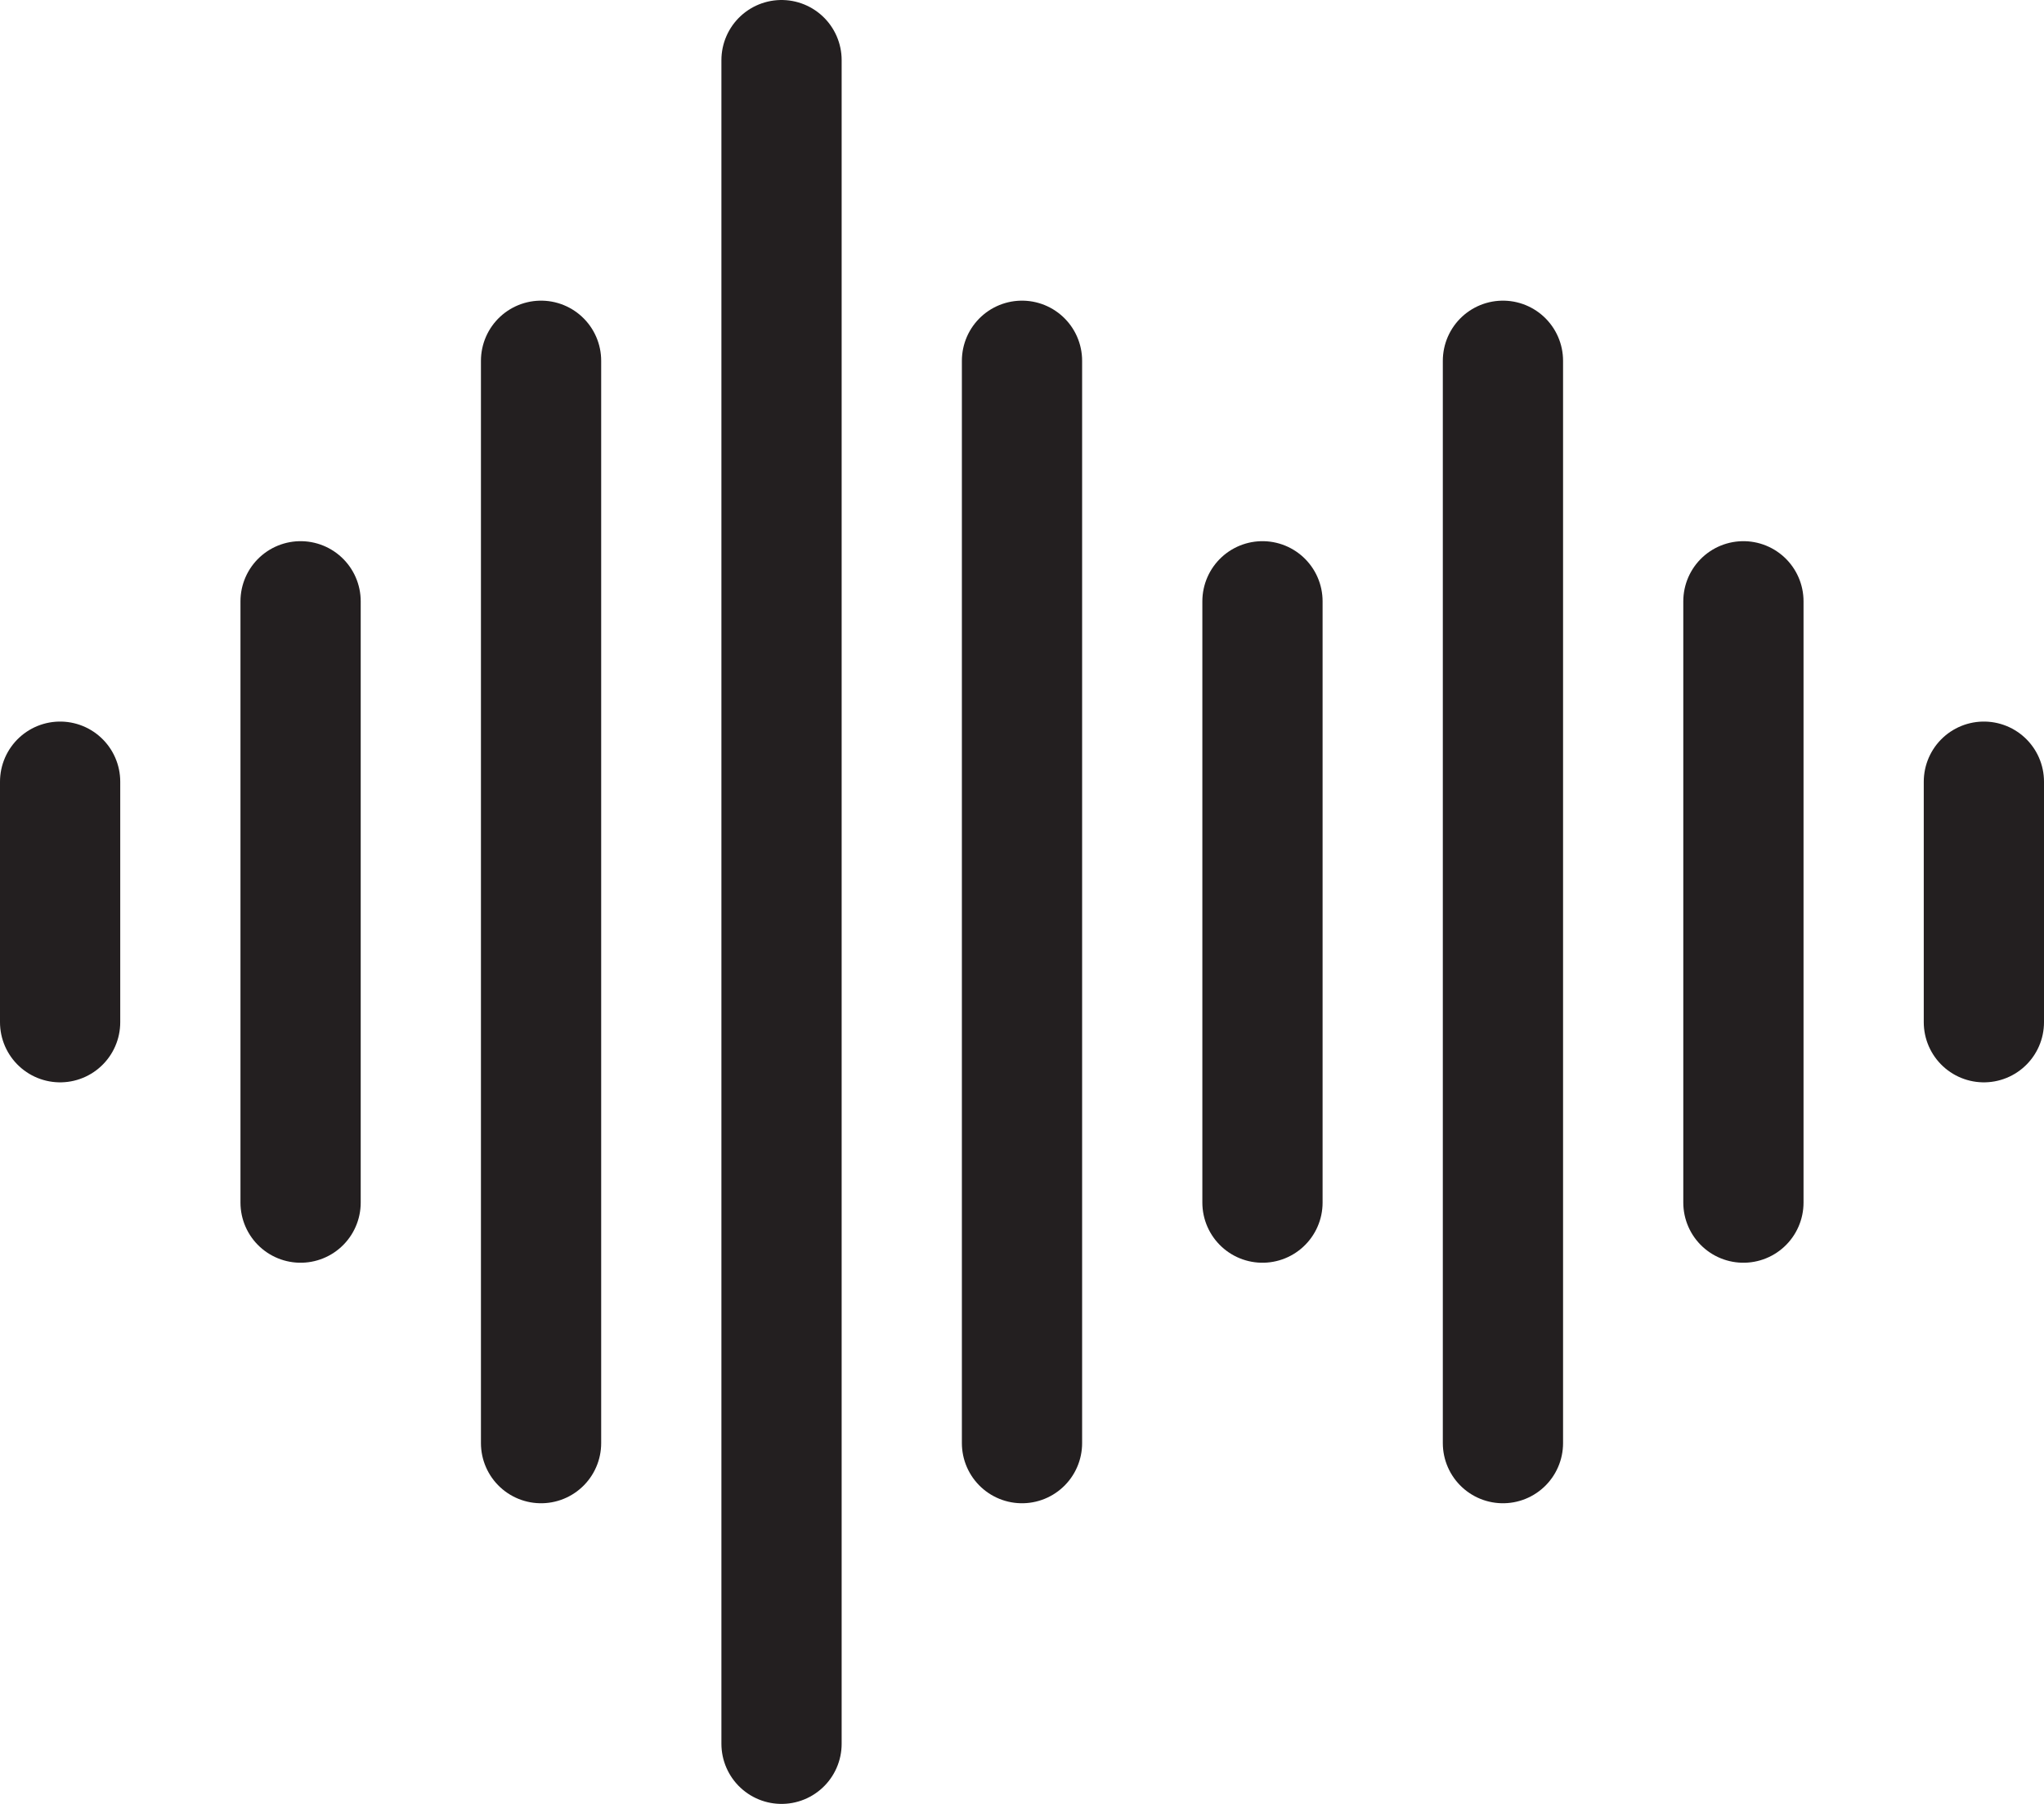
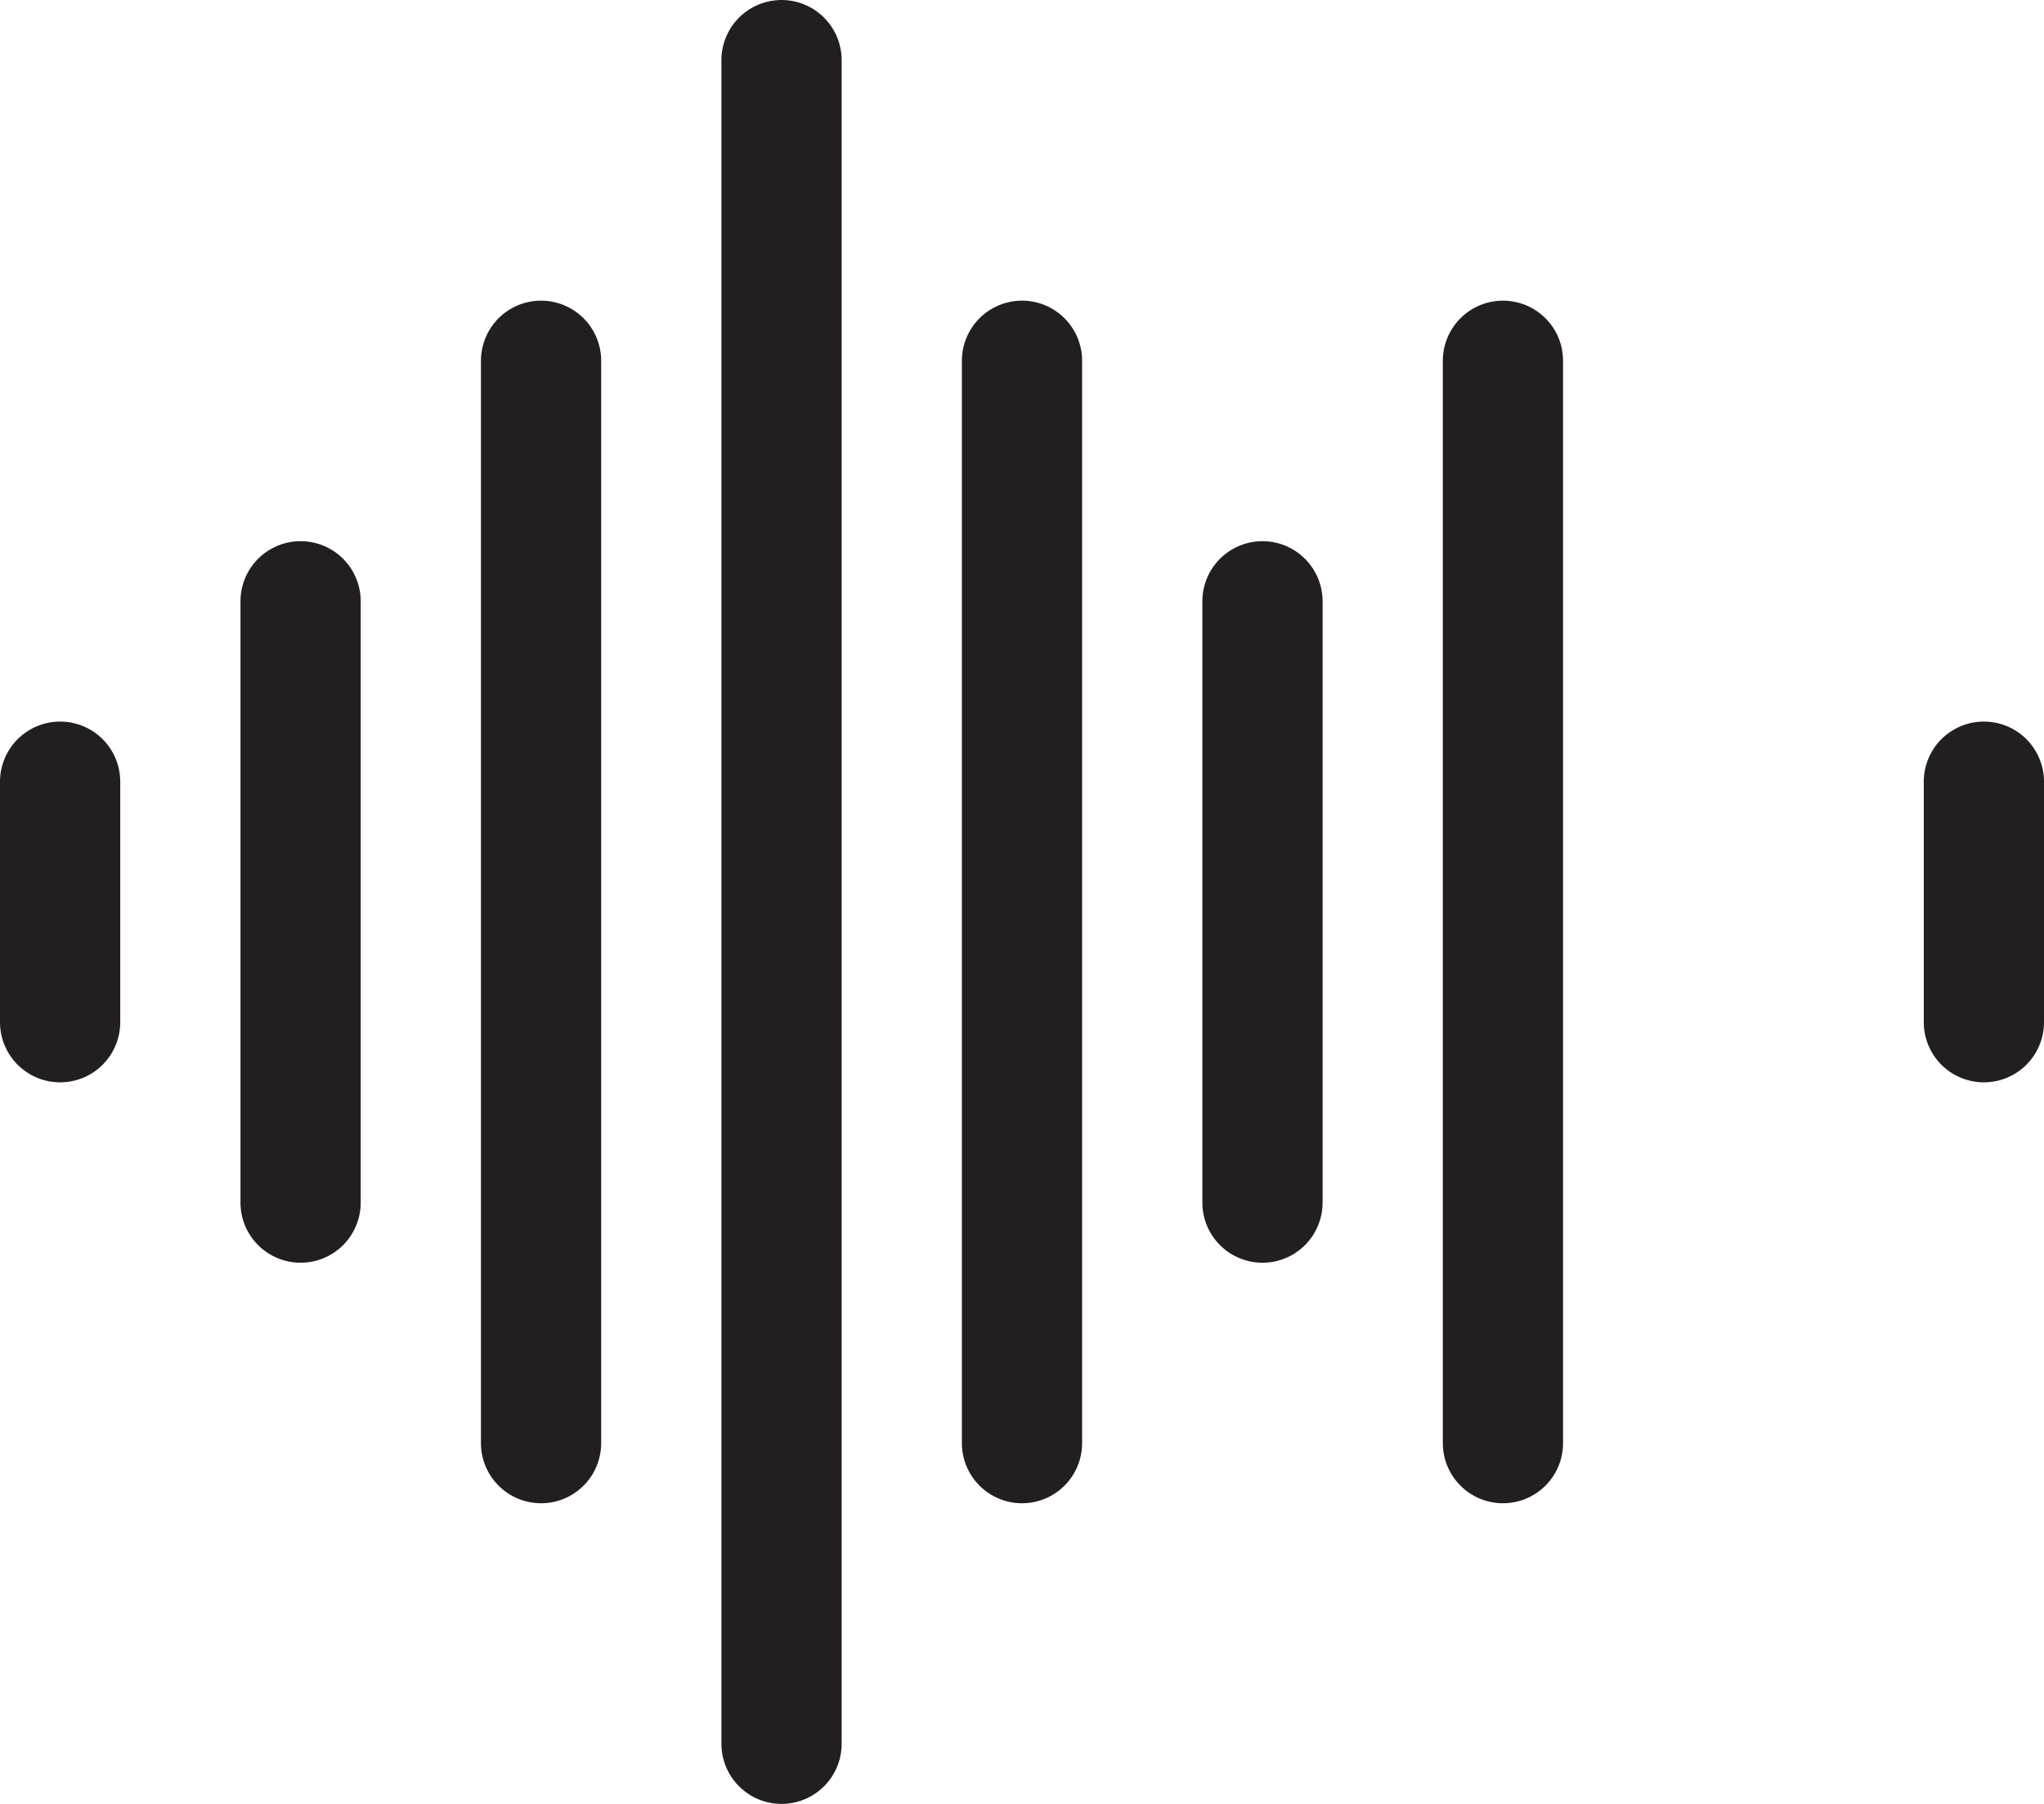
<svg xmlns="http://www.w3.org/2000/svg" viewBox="0 0 272 240">
  <defs>
    <style>.a,.c{fill:none;}.b{clip-path:url(#a);}.c{stroke:#231f20;stroke-linecap:round;stroke-linejoin:round;stroke-width:16px;}</style>
    <clipPath id="a">
      <rect class="a" x="-184" y="-136" width="512" height="512" />
    </clipPath>
  </defs>
  <title>auto_trim</title>
  <g class="b">
    <line class="c" x1="40" y1="160" x2="40" y2="80" />
  </g>
  <g class="b">
    <line class="c" x1="72" y1="192" x2="72" y2="48" />
  </g>
  <g class="b">
    <line class="c" x1="8" y1="136" x2="8" y2="104" />
  </g>
  <g class="b">
    <line class="c" x1="168" y1="160" x2="168" y2="80" />
  </g>
  <g class="b">
    <line class="c" x1="136" y1="192" x2="136" y2="48" />
  </g>
  <g class="b">
    <line class="c" x1="104" y1="232" x2="104" y2="8" />
  </g>
  <g class="b">
    <line class="c" x1="200" y1="192" x2="200" y2="48" />
  </g>
  <g class="b">
-     <line class="c" x1="232" y1="160" x2="232" y2="80" />
-   </g>
+     </g>
  <g class="b">
    <line class="c" x1="264" y1="136" x2="264" y2="104" />
  </g>
</svg>